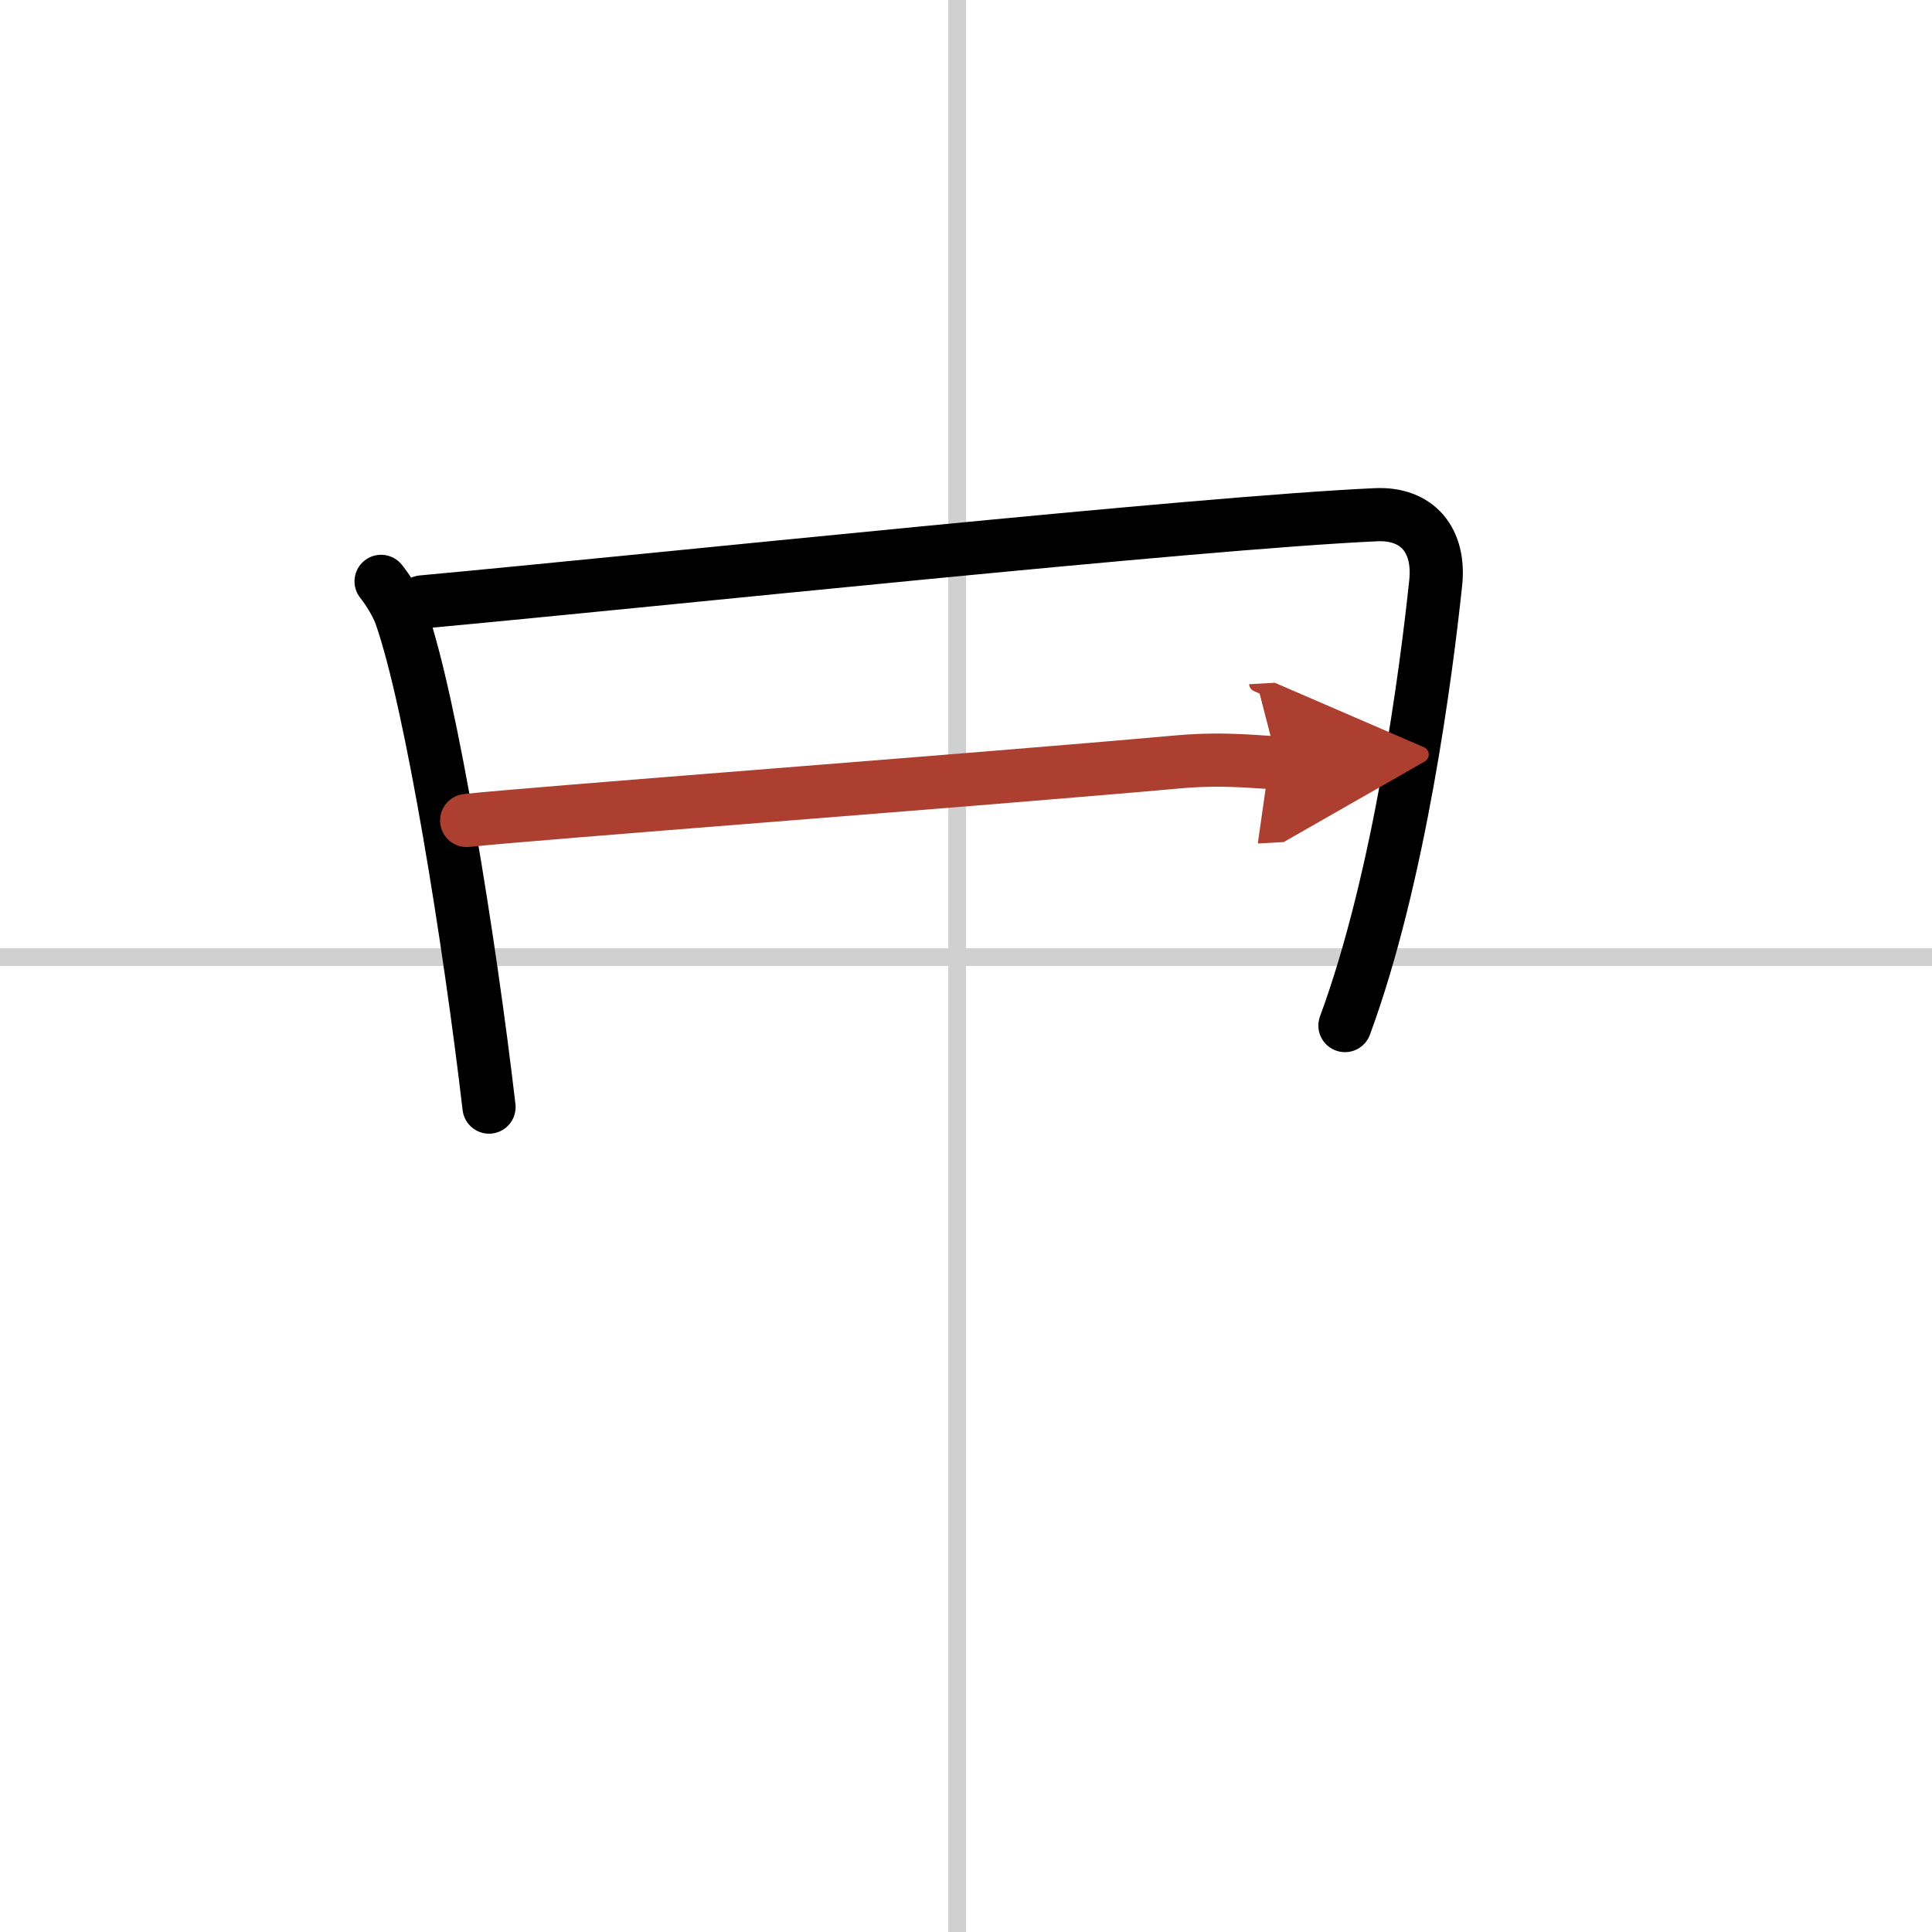
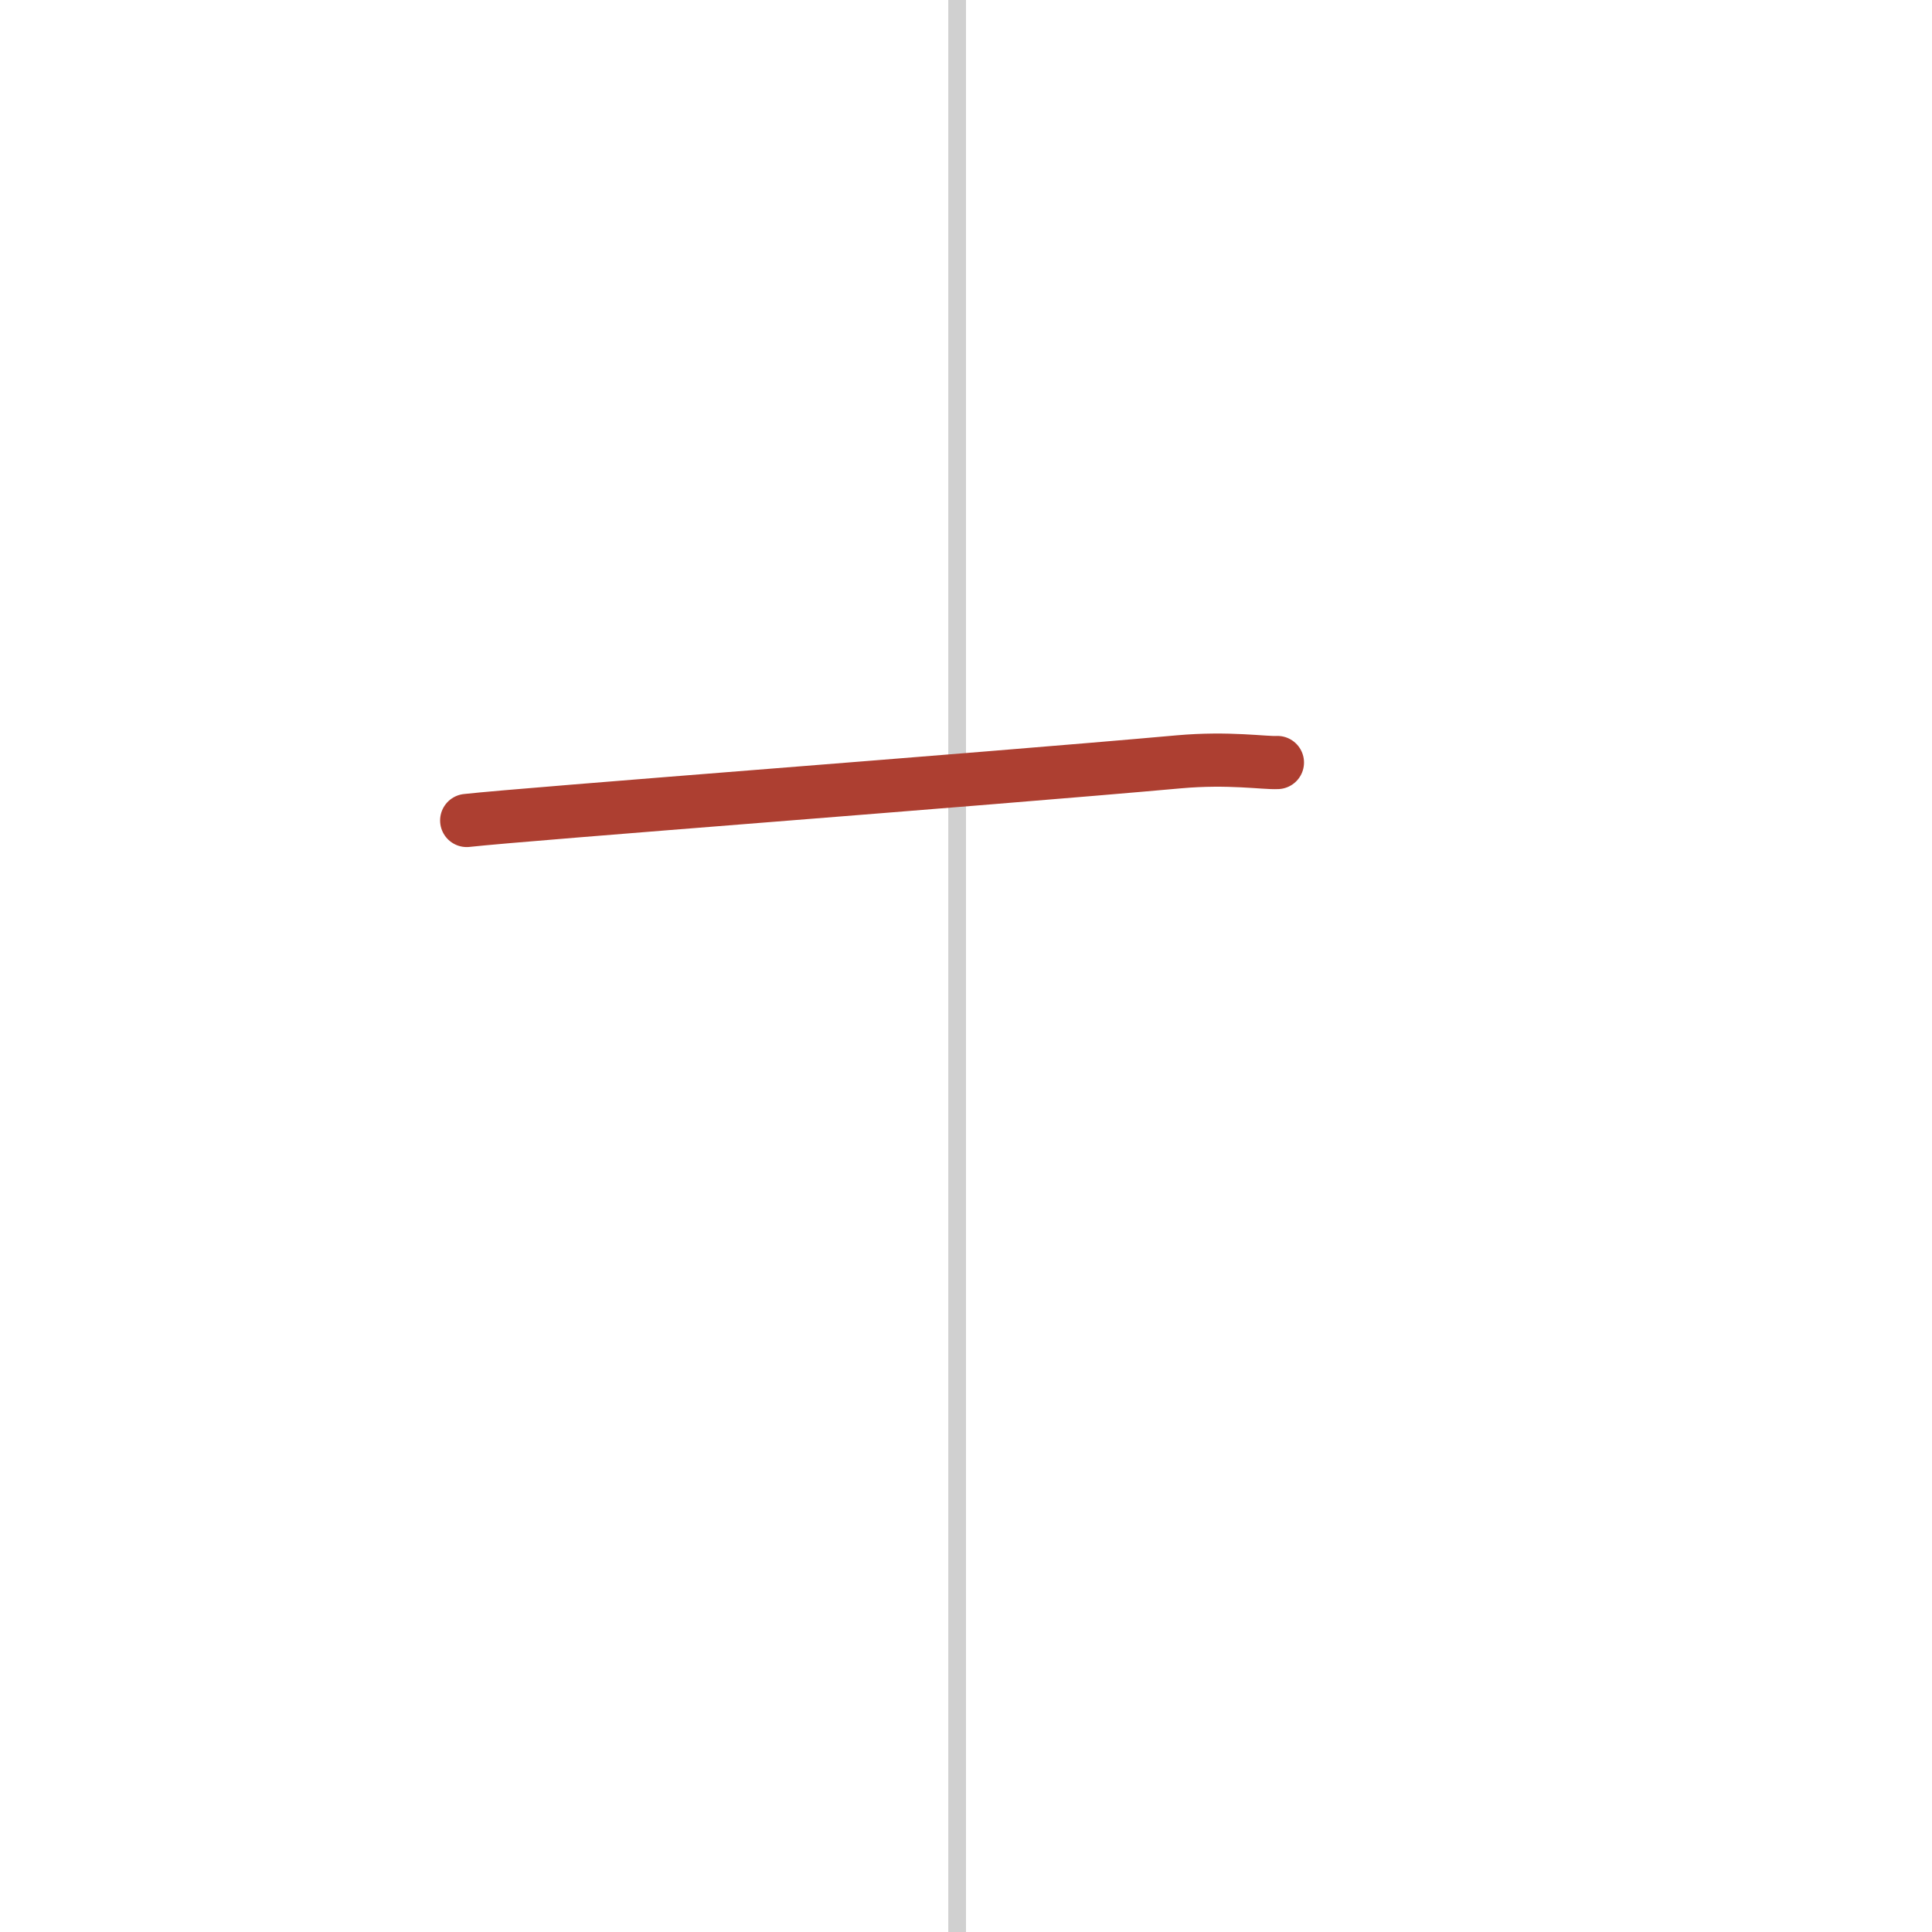
<svg xmlns="http://www.w3.org/2000/svg" width="400" height="400" viewBox="0 0 109 109">
  <defs>
    <marker id="a" markerWidth="4" orient="auto" refX="1" refY="5" viewBox="0 0 10 10">
-       <polyline points="0 0 10 5 0 10 1 5" fill="#ad3f31" stroke="#ad3f31" />
-     </marker>
+       </marker>
  </defs>
  <g fill="none" stroke="#000" stroke-linecap="round" stroke-linejoin="round" stroke-width="3">
    <rect width="100%" height="100%" fill="#fff" stroke="#fff" />
    <line x1="54" x2="54" y2="109" stroke="#d0d0d0" stroke-width="1" />
-     <line x2="109" y1="54" y2="54" stroke="#d0d0d0" stroke-width="1" />
-     <path d="m21.5 32.8c0.39 0.48 0.9 1.31 1.11 1.91 1.74 4.96 3.9 18.49 4.98 27.75" />
-     <path d="m23.81 33.96c13.51-1.25 43.69-4.46 53.81-4.92 2.36-0.11 3.63 1.45 3.38 3.84-0.53 5.02-2.03 16.61-5.12 24.98" />
    <path d="m26.33 46.29c3.53-0.39 28.72-2.28 40.19-3.31 2.81-0.25 4.83 0.08 5.55 0.04" marker-end="url(#a)" stroke="#ad3f31" />
  </g>
</svg>